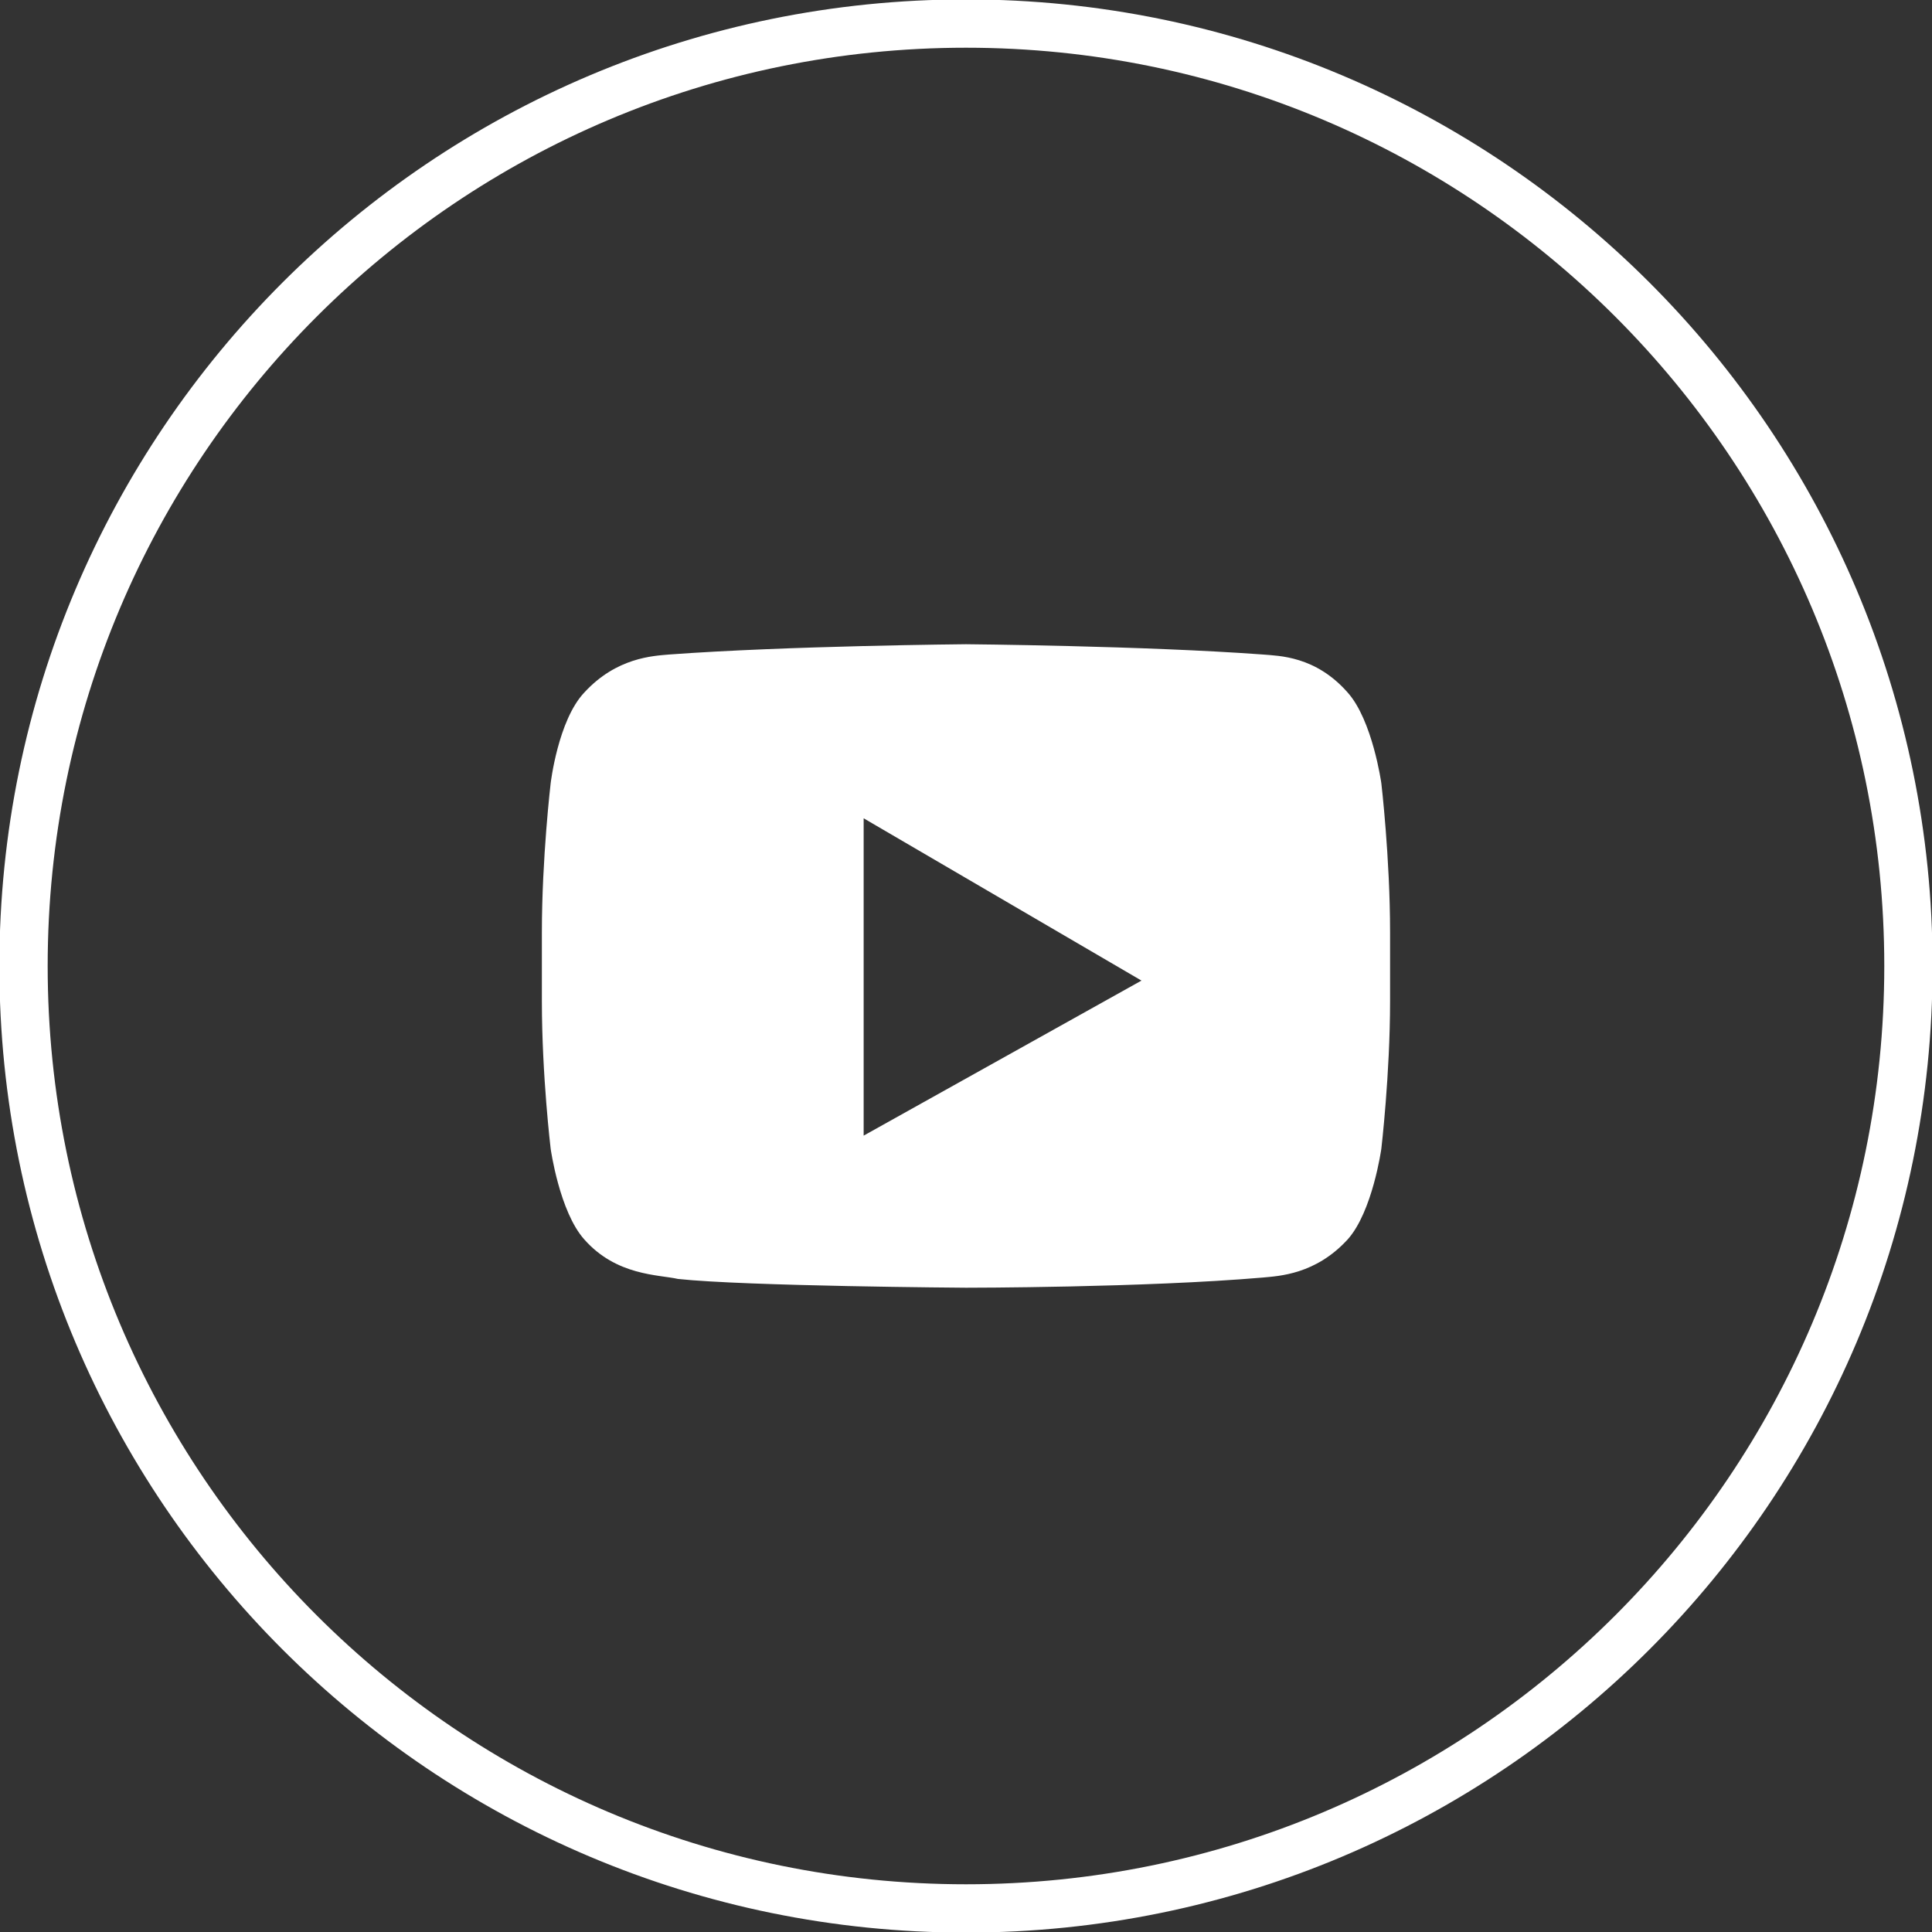
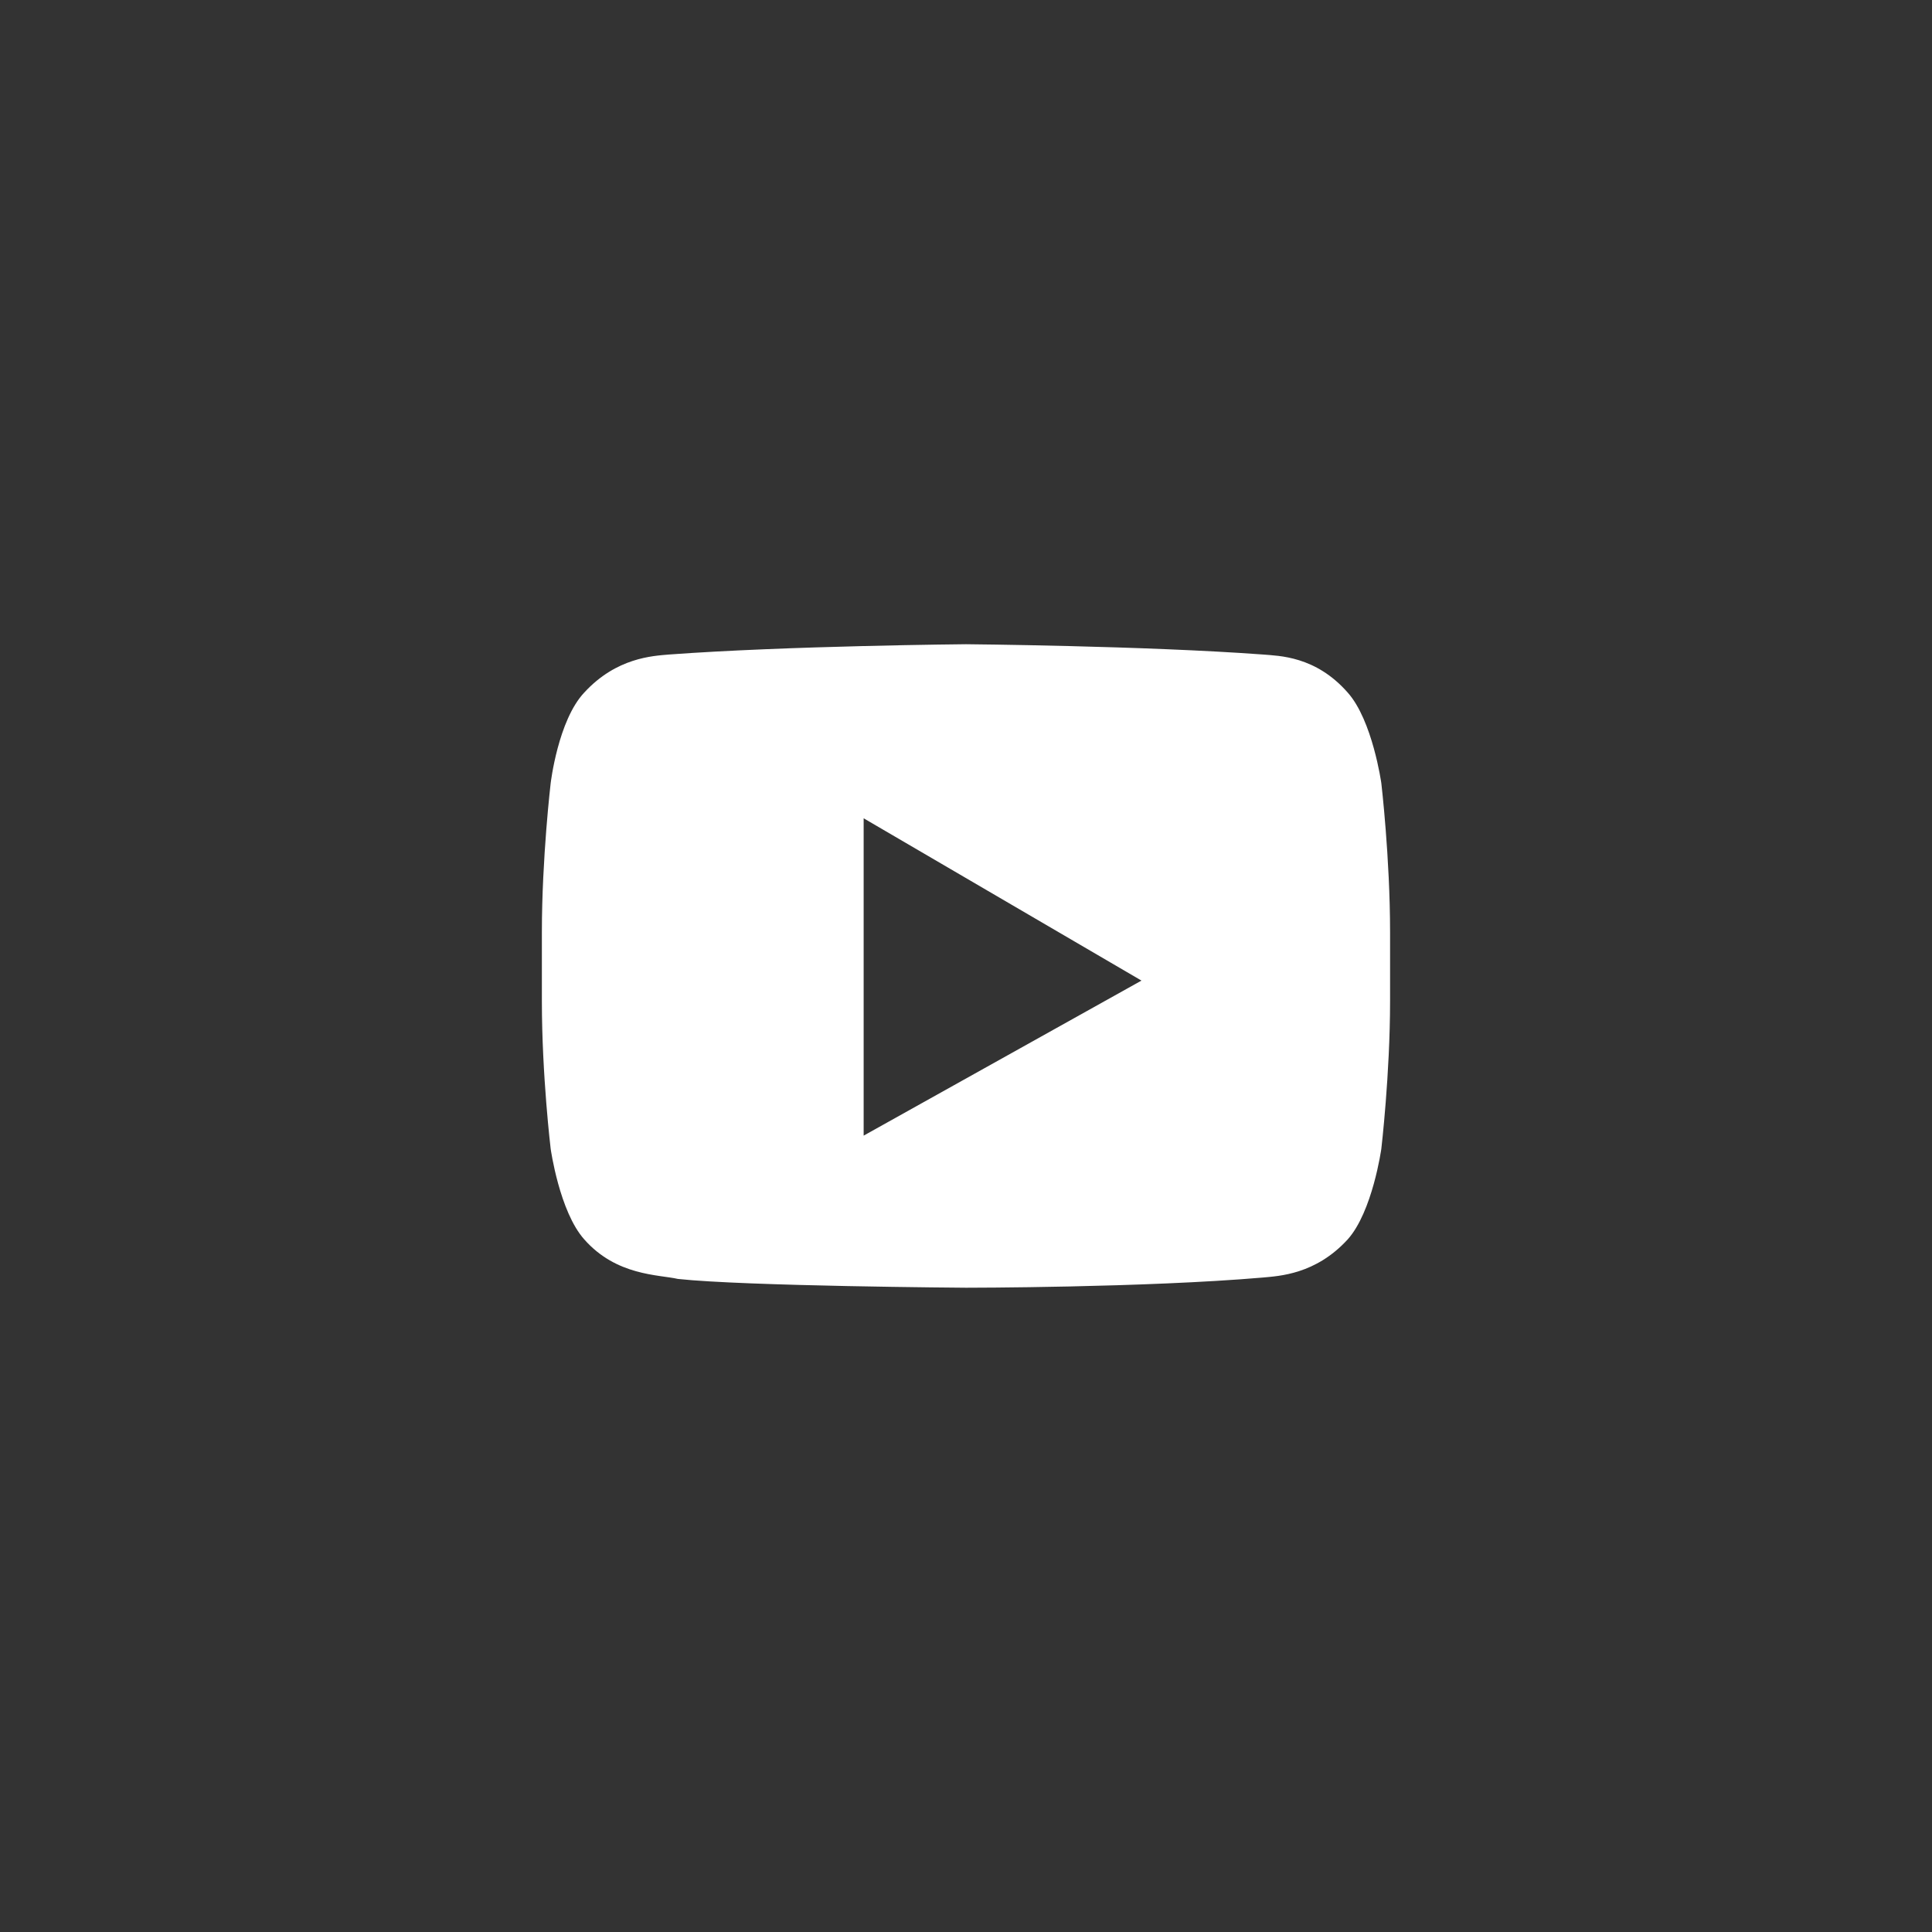
<svg xmlns="http://www.w3.org/2000/svg" width="40px" height="40px" viewBox="0 0 40 40" version="1.1">
  <rect x="0" y="0" width="40" height="40" fill="#333333" stroke="none" />
  <title>40x40_youtube_icon</title>
  <desc>Created with Sketch.</desc>
  <g id="40x40_youtube_icon" stroke="none" stroke-width="1" fill="none" fill-rule="evenodd">
    <g id="youtube_icon">
      <path d="M17.881,23.512 L17.881,16.942 L23.633,20.302 L17.881,23.512 Z M28.599,16.216 C28.599,16.216 28.417,14.914 27.902,14.338 C27.237,13.58 26.479,13.58 26.147,13.551 C23.694,13.37 20,13.338 20,13.338 C20,13.338 16.306,13.37 13.853,13.551 C13.521,13.58 12.764,13.612 12.097,14.338 C11.553,14.914 11.401,16.216 11.401,16.216 C11.401,16.216 11.219,17.76 11.219,19.304 L11.219,20.727 C11.219,22.271 11.401,23.784 11.401,23.784 C11.401,23.784 11.583,25.087 12.097,25.661 C12.764,26.418 13.642,26.388 14.036,26.479 C15.428,26.63 20,26.661 20,26.661 C20,26.661 23.694,26.661 26.147,26.45 C26.479,26.418 27.237,26.388 27.902,25.661 C28.417,25.087 28.599,23.784 28.599,23.784 C28.599,23.784 28.78,22.24 28.78,20.727 L28.78,19.304 C28.78,17.76 28.599,16.216 28.599,16.216 L28.599,16.216 Z" id="Fill-1" fill="#FFFFFF" />
-       <path d="M39.512,20 C39.512,30.776 30.776,39.512 20,39.512 C9.224,39.512 0.487,30.776 0.487,20 C0.487,9.224 9.224,0.488 20,0.488 C30.776,0.488 39.512,9.224 39.512,20 Z" id="Stroke-3" stroke="#FFFFFF" />
    </g>
  </g>
</svg>